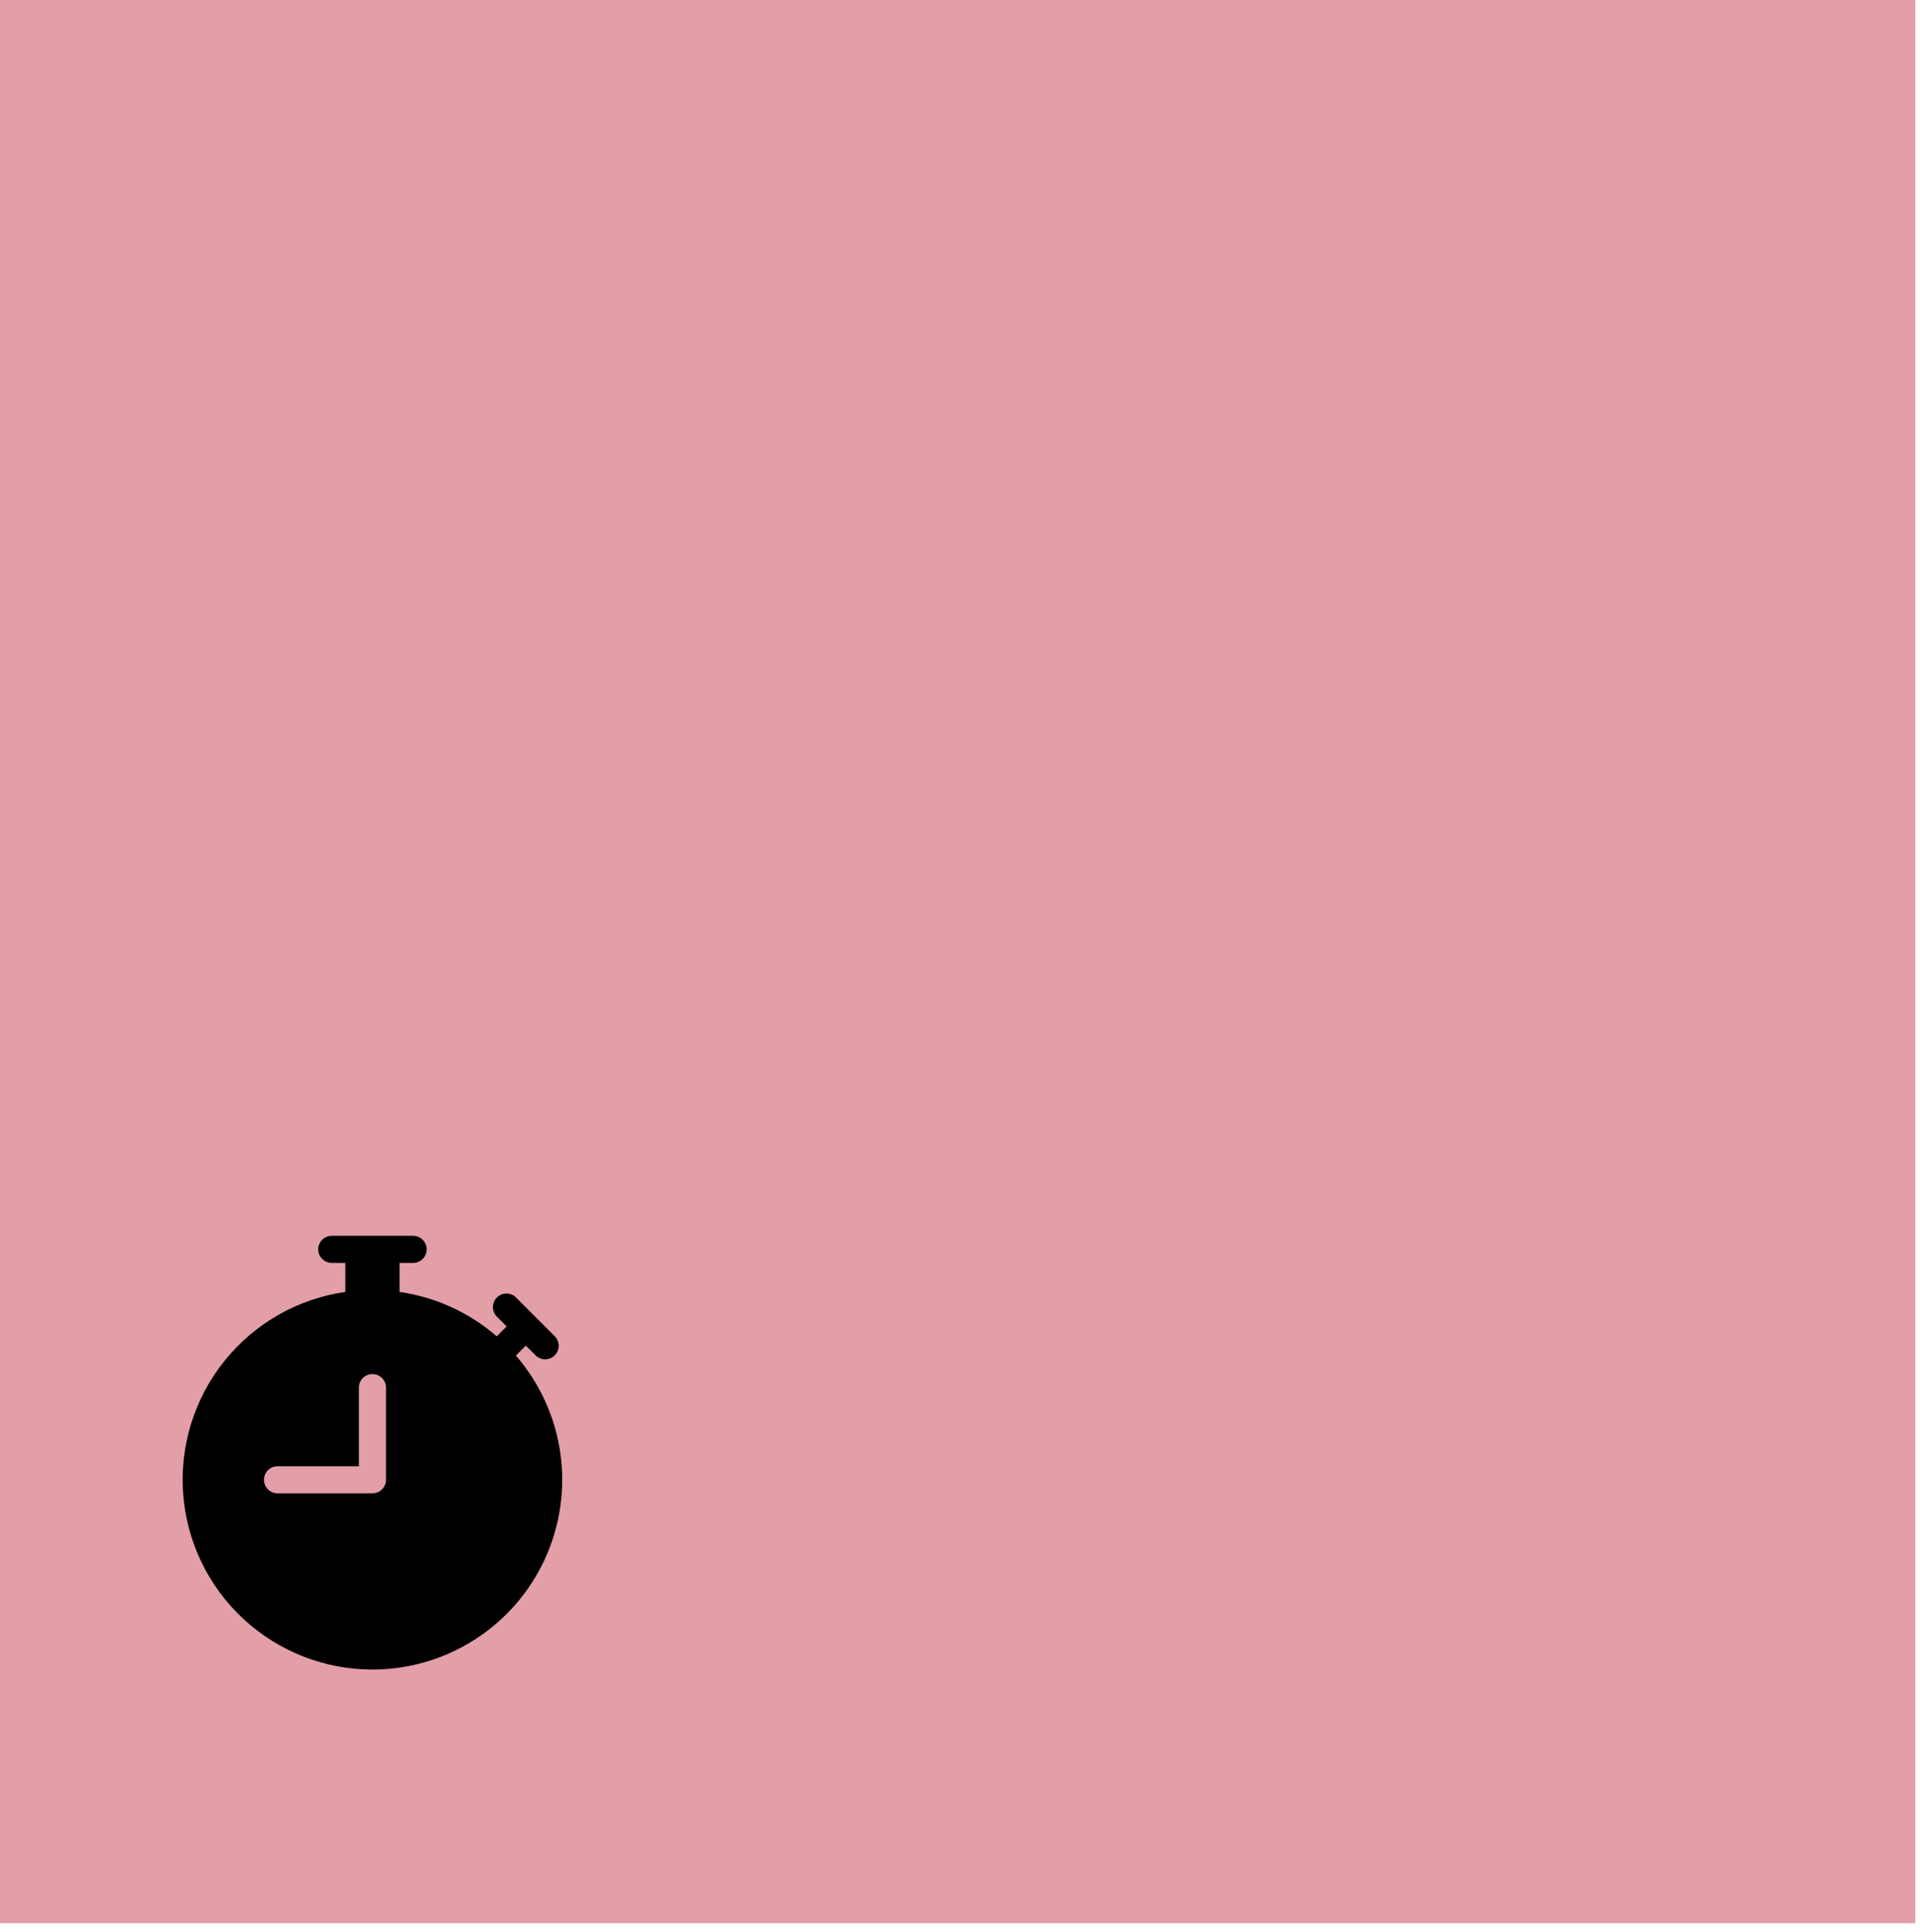
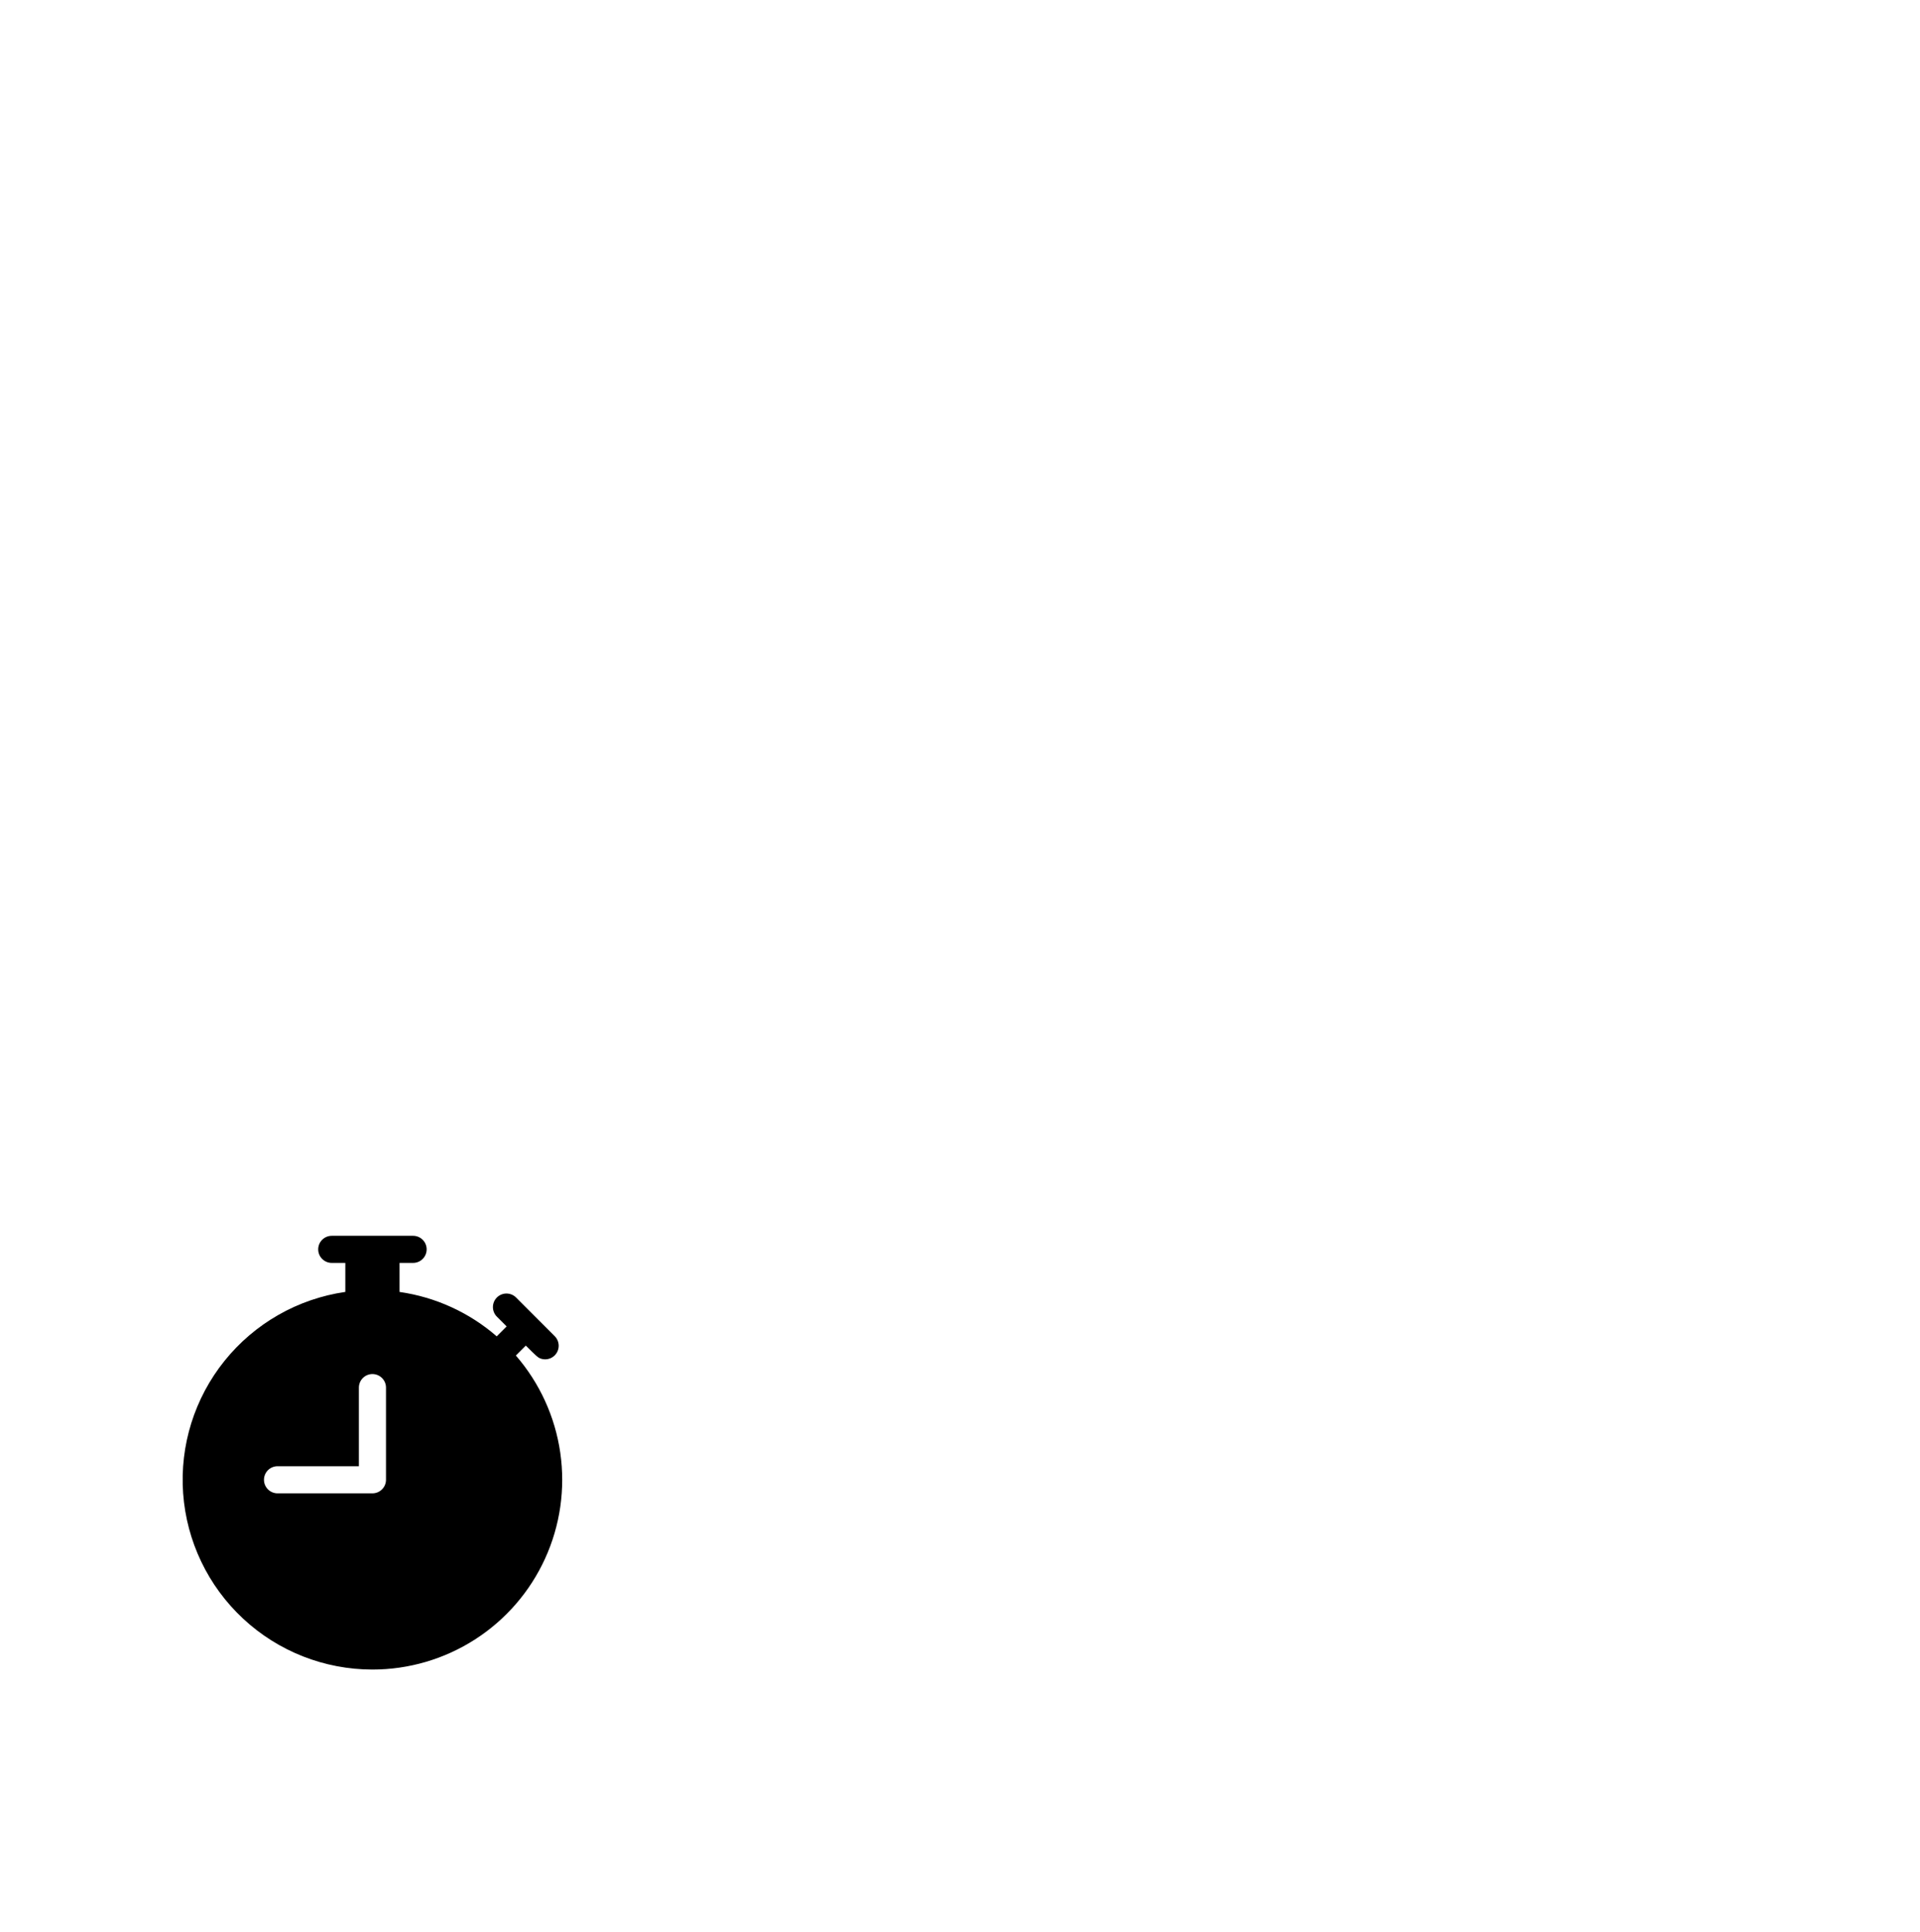
<svg xmlns="http://www.w3.org/2000/svg" width="152" height="153" viewBox="0 0 152 153" fill="none">
-   <rect width="151.633" height="152.281" fill="#E29FA7" />
  <g clip-path="url(#clip0_5_1640)">
-     <path d="M26.264 97.849C25.98 97.849 25.707 97.962 25.506 98.163C25.304 98.364 25.191 98.637 25.191 98.922C25.191 99.207 25.304 99.48 25.506 99.681C25.707 99.882 25.98 99.995 26.264 99.995H27.338V102.292C23.578 102.835 20.163 104.782 17.781 107.742C15.399 110.701 14.226 114.452 14.498 118.241C14.77 122.03 16.467 125.576 19.247 128.164C22.028 130.753 25.685 132.192 29.484 132.193C32.365 132.193 35.184 131.365 37.607 129.807C40.031 128.25 41.955 126.029 43.151 123.409C44.348 120.789 44.766 117.88 44.356 115.029C43.946 112.178 42.725 109.505 40.839 107.328L40.867 107.302L41.627 106.542L42.385 107.302C42.484 107.404 42.602 107.486 42.733 107.542C42.864 107.599 43.005 107.628 43.147 107.63C43.29 107.631 43.431 107.604 43.563 107.55C43.695 107.496 43.815 107.416 43.916 107.315C44.016 107.214 44.096 107.095 44.15 106.963C44.204 106.831 44.231 106.689 44.23 106.547C44.229 106.404 44.199 106.264 44.143 106.133C44.087 106.002 44.005 105.883 43.902 105.784L40.867 102.747C40.768 102.644 40.65 102.563 40.519 102.506C40.388 102.45 40.247 102.421 40.105 102.419C39.962 102.418 39.821 102.445 39.689 102.499C39.557 102.553 39.437 102.633 39.336 102.734C39.236 102.834 39.156 102.954 39.102 103.086C39.048 103.218 39.021 103.359 39.022 103.502C39.023 103.644 39.053 103.785 39.109 103.916C39.165 104.047 39.247 104.166 39.35 104.265L40.109 105.024L39.35 105.784L39.324 105.81C37.151 103.922 34.48 102.702 31.631 102.294V99.995H32.704C32.989 99.995 33.262 99.882 33.463 99.681C33.664 99.48 33.777 99.207 33.777 98.922C33.777 98.637 33.664 98.364 33.463 98.163C33.262 97.962 32.989 97.849 32.704 97.849H26.264ZM30.558 109.869V117.167C30.558 117.452 30.444 117.725 30.243 117.926C30.042 118.127 29.769 118.241 29.484 118.241H21.971C21.687 118.241 21.414 118.127 21.212 117.926C21.011 117.725 20.898 117.452 20.898 117.167C20.898 116.883 21.011 116.61 21.212 116.408C21.414 116.207 21.687 116.094 21.971 116.094H28.411V109.869C28.411 109.584 28.524 109.311 28.725 109.11C28.927 108.909 29.2 108.796 29.484 108.796C29.769 108.796 30.042 108.909 30.243 109.11C30.444 109.311 30.558 109.584 30.558 109.869Z" fill="black" />
+     <path d="M26.264 97.849C25.98 97.849 25.707 97.962 25.506 98.163C25.304 98.364 25.191 98.637 25.191 98.922C25.191 99.207 25.304 99.48 25.506 99.681C25.707 99.882 25.98 99.995 26.264 99.995H27.338V102.292C23.578 102.835 20.163 104.782 17.781 107.742C15.399 110.701 14.226 114.452 14.498 118.241C14.77 122.03 16.467 125.576 19.247 128.164C22.028 130.753 25.685 132.192 29.484 132.193C32.365 132.193 35.184 131.365 37.607 129.807C40.031 128.25 41.955 126.029 43.151 123.409C44.348 120.789 44.766 117.88 44.356 115.029C43.946 112.178 42.725 109.505 40.839 107.328L40.867 107.302L41.627 106.542C42.484 107.404 42.602 107.486 42.733 107.542C42.864 107.599 43.005 107.628 43.147 107.63C43.29 107.631 43.431 107.604 43.563 107.55C43.695 107.496 43.815 107.416 43.916 107.315C44.016 107.214 44.096 107.095 44.15 106.963C44.204 106.831 44.231 106.689 44.23 106.547C44.229 106.404 44.199 106.264 44.143 106.133C44.087 106.002 44.005 105.883 43.902 105.784L40.867 102.747C40.768 102.644 40.65 102.563 40.519 102.506C40.388 102.45 40.247 102.421 40.105 102.419C39.962 102.418 39.821 102.445 39.689 102.499C39.557 102.553 39.437 102.633 39.336 102.734C39.236 102.834 39.156 102.954 39.102 103.086C39.048 103.218 39.021 103.359 39.022 103.502C39.023 103.644 39.053 103.785 39.109 103.916C39.165 104.047 39.247 104.166 39.35 104.265L40.109 105.024L39.35 105.784L39.324 105.81C37.151 103.922 34.48 102.702 31.631 102.294V99.995H32.704C32.989 99.995 33.262 99.882 33.463 99.681C33.664 99.48 33.777 99.207 33.777 98.922C33.777 98.637 33.664 98.364 33.463 98.163C33.262 97.962 32.989 97.849 32.704 97.849H26.264ZM30.558 109.869V117.167C30.558 117.452 30.444 117.725 30.243 117.926C30.042 118.127 29.769 118.241 29.484 118.241H21.971C21.687 118.241 21.414 118.127 21.212 117.926C21.011 117.725 20.898 117.452 20.898 117.167C20.898 116.883 21.011 116.61 21.212 116.408C21.414 116.207 21.687 116.094 21.971 116.094H28.411V109.869C28.411 109.584 28.524 109.311 28.725 109.11C28.927 108.909 29.2 108.796 29.484 108.796C29.769 108.796 30.042 108.909 30.243 109.11C30.444 109.311 30.558 109.584 30.558 109.869Z" fill="black" />
  </g>
  <defs>
    <clipPath id="clip0_5_1640">
      <rect width="34.344" height="34.344" fill="white" transform="translate(12.312 97.849)" />
    </clipPath>
  </defs>
</svg>